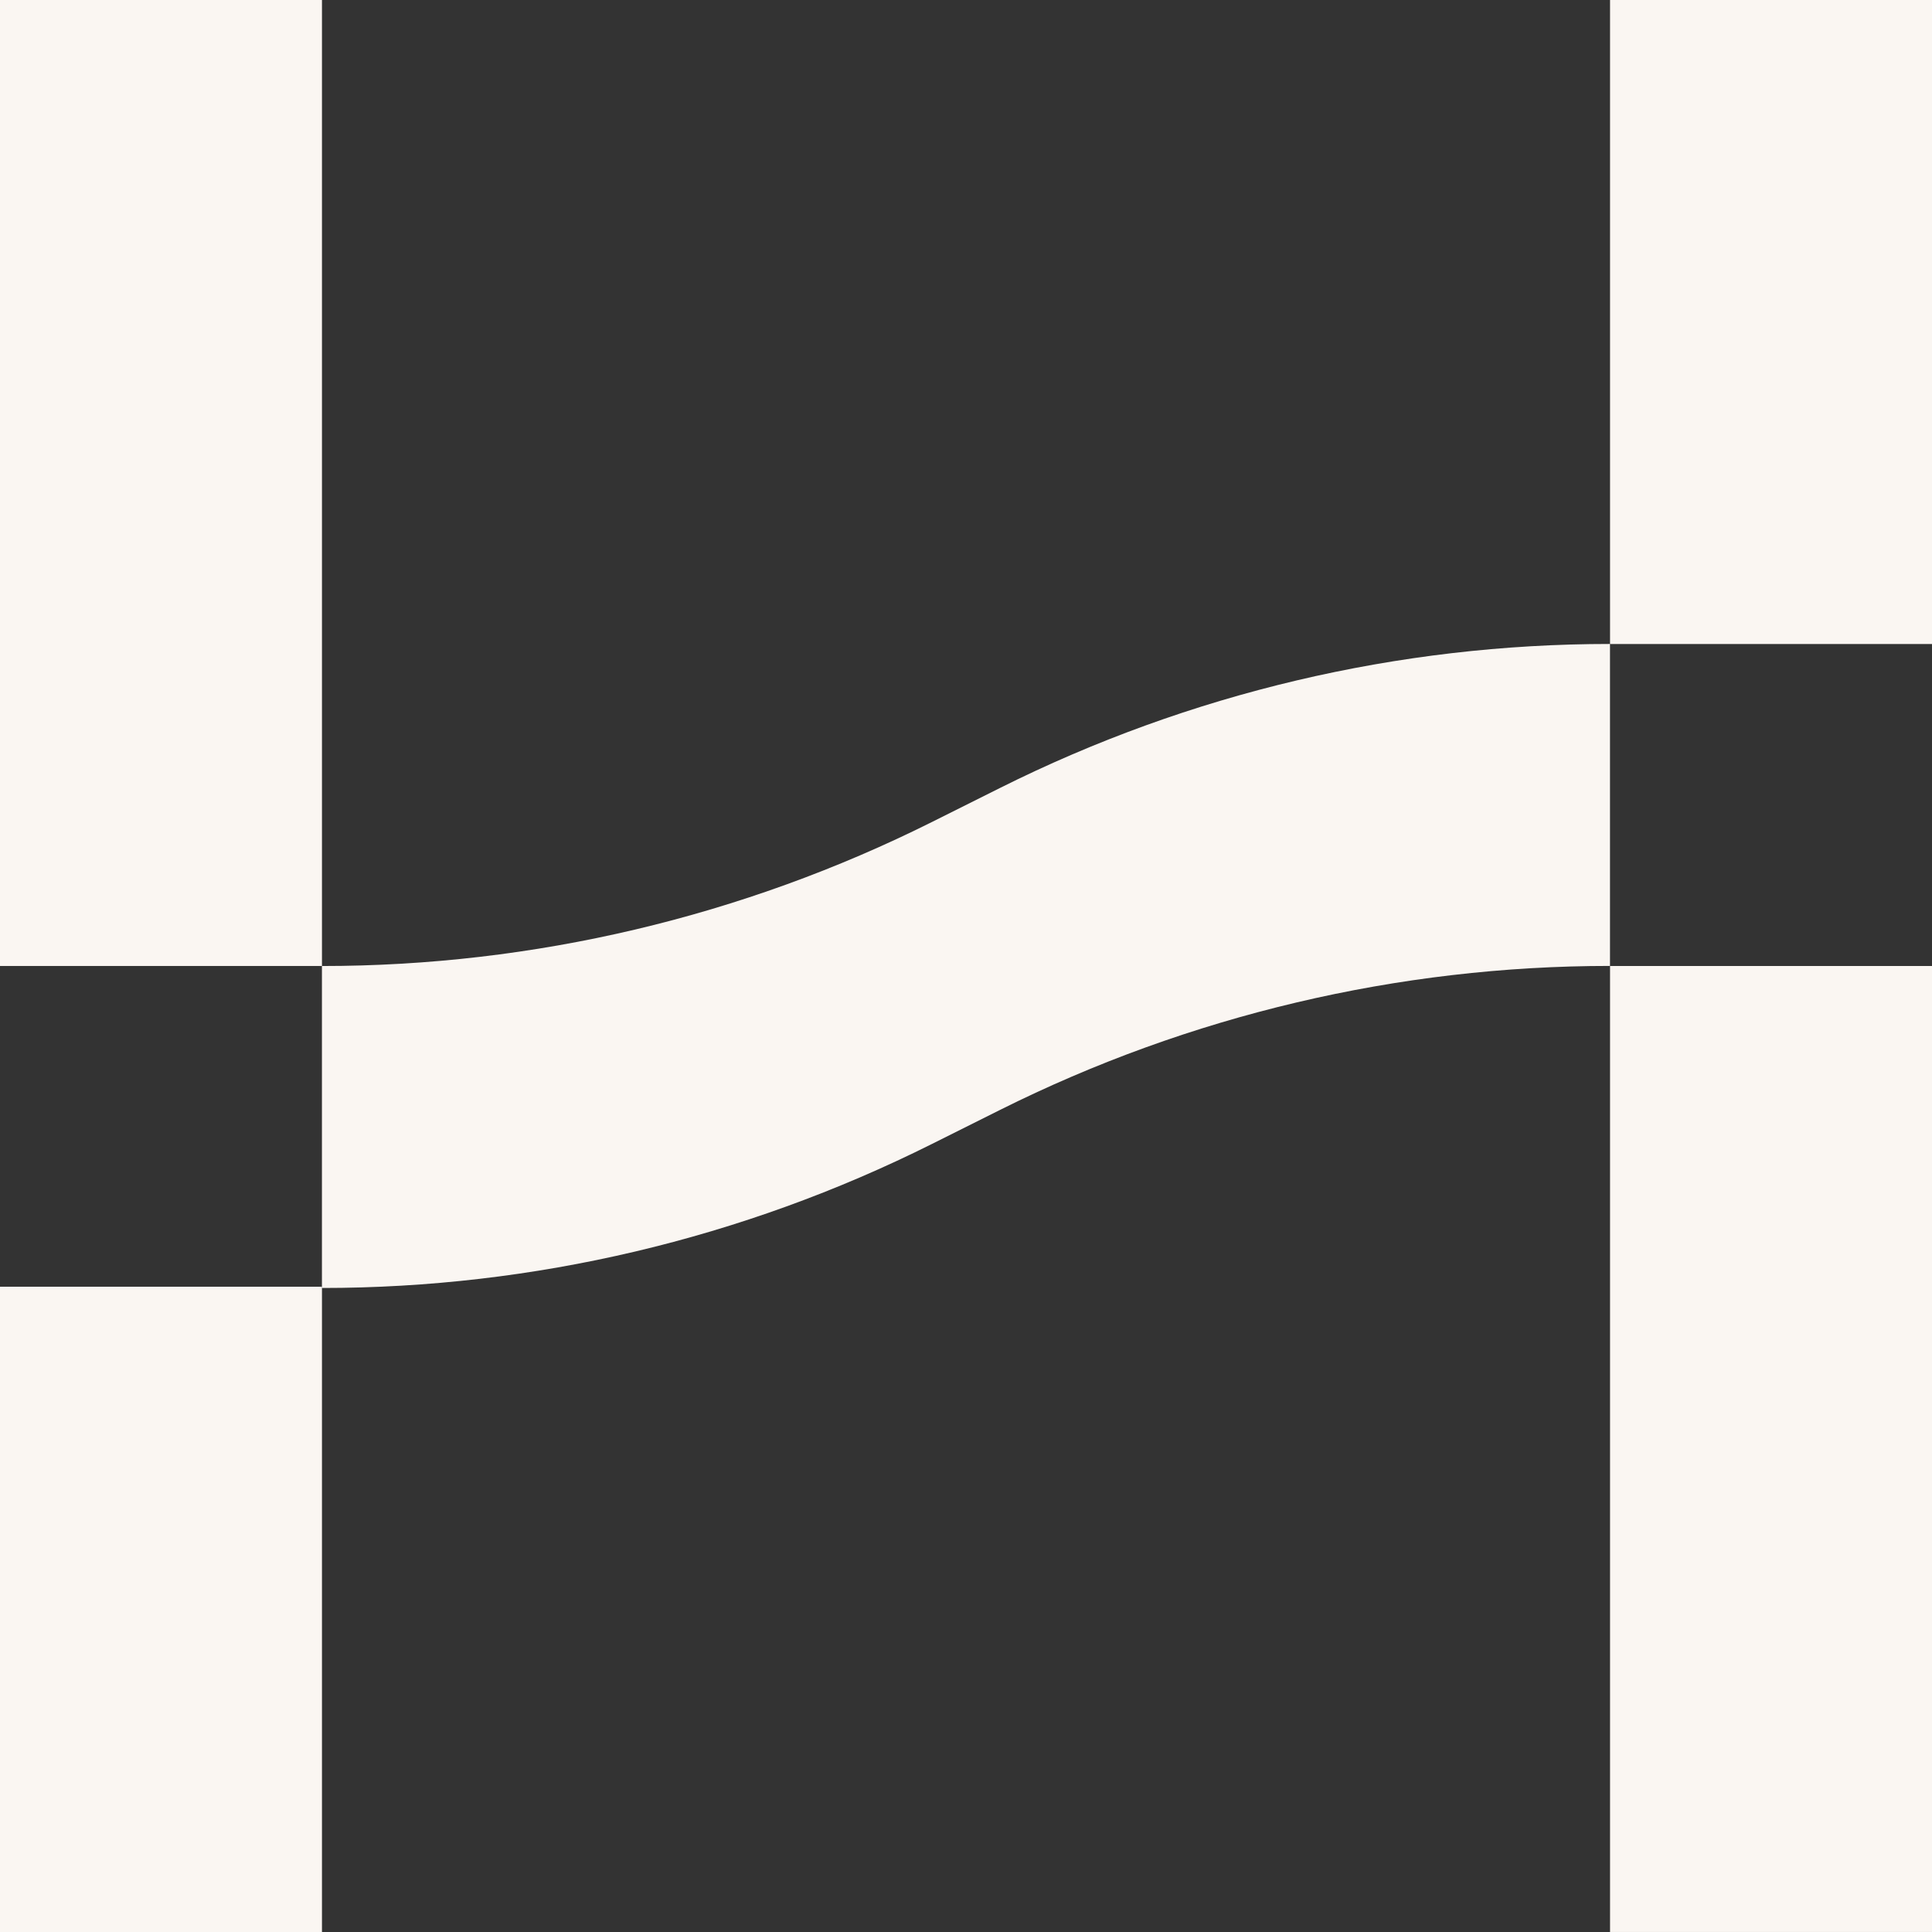
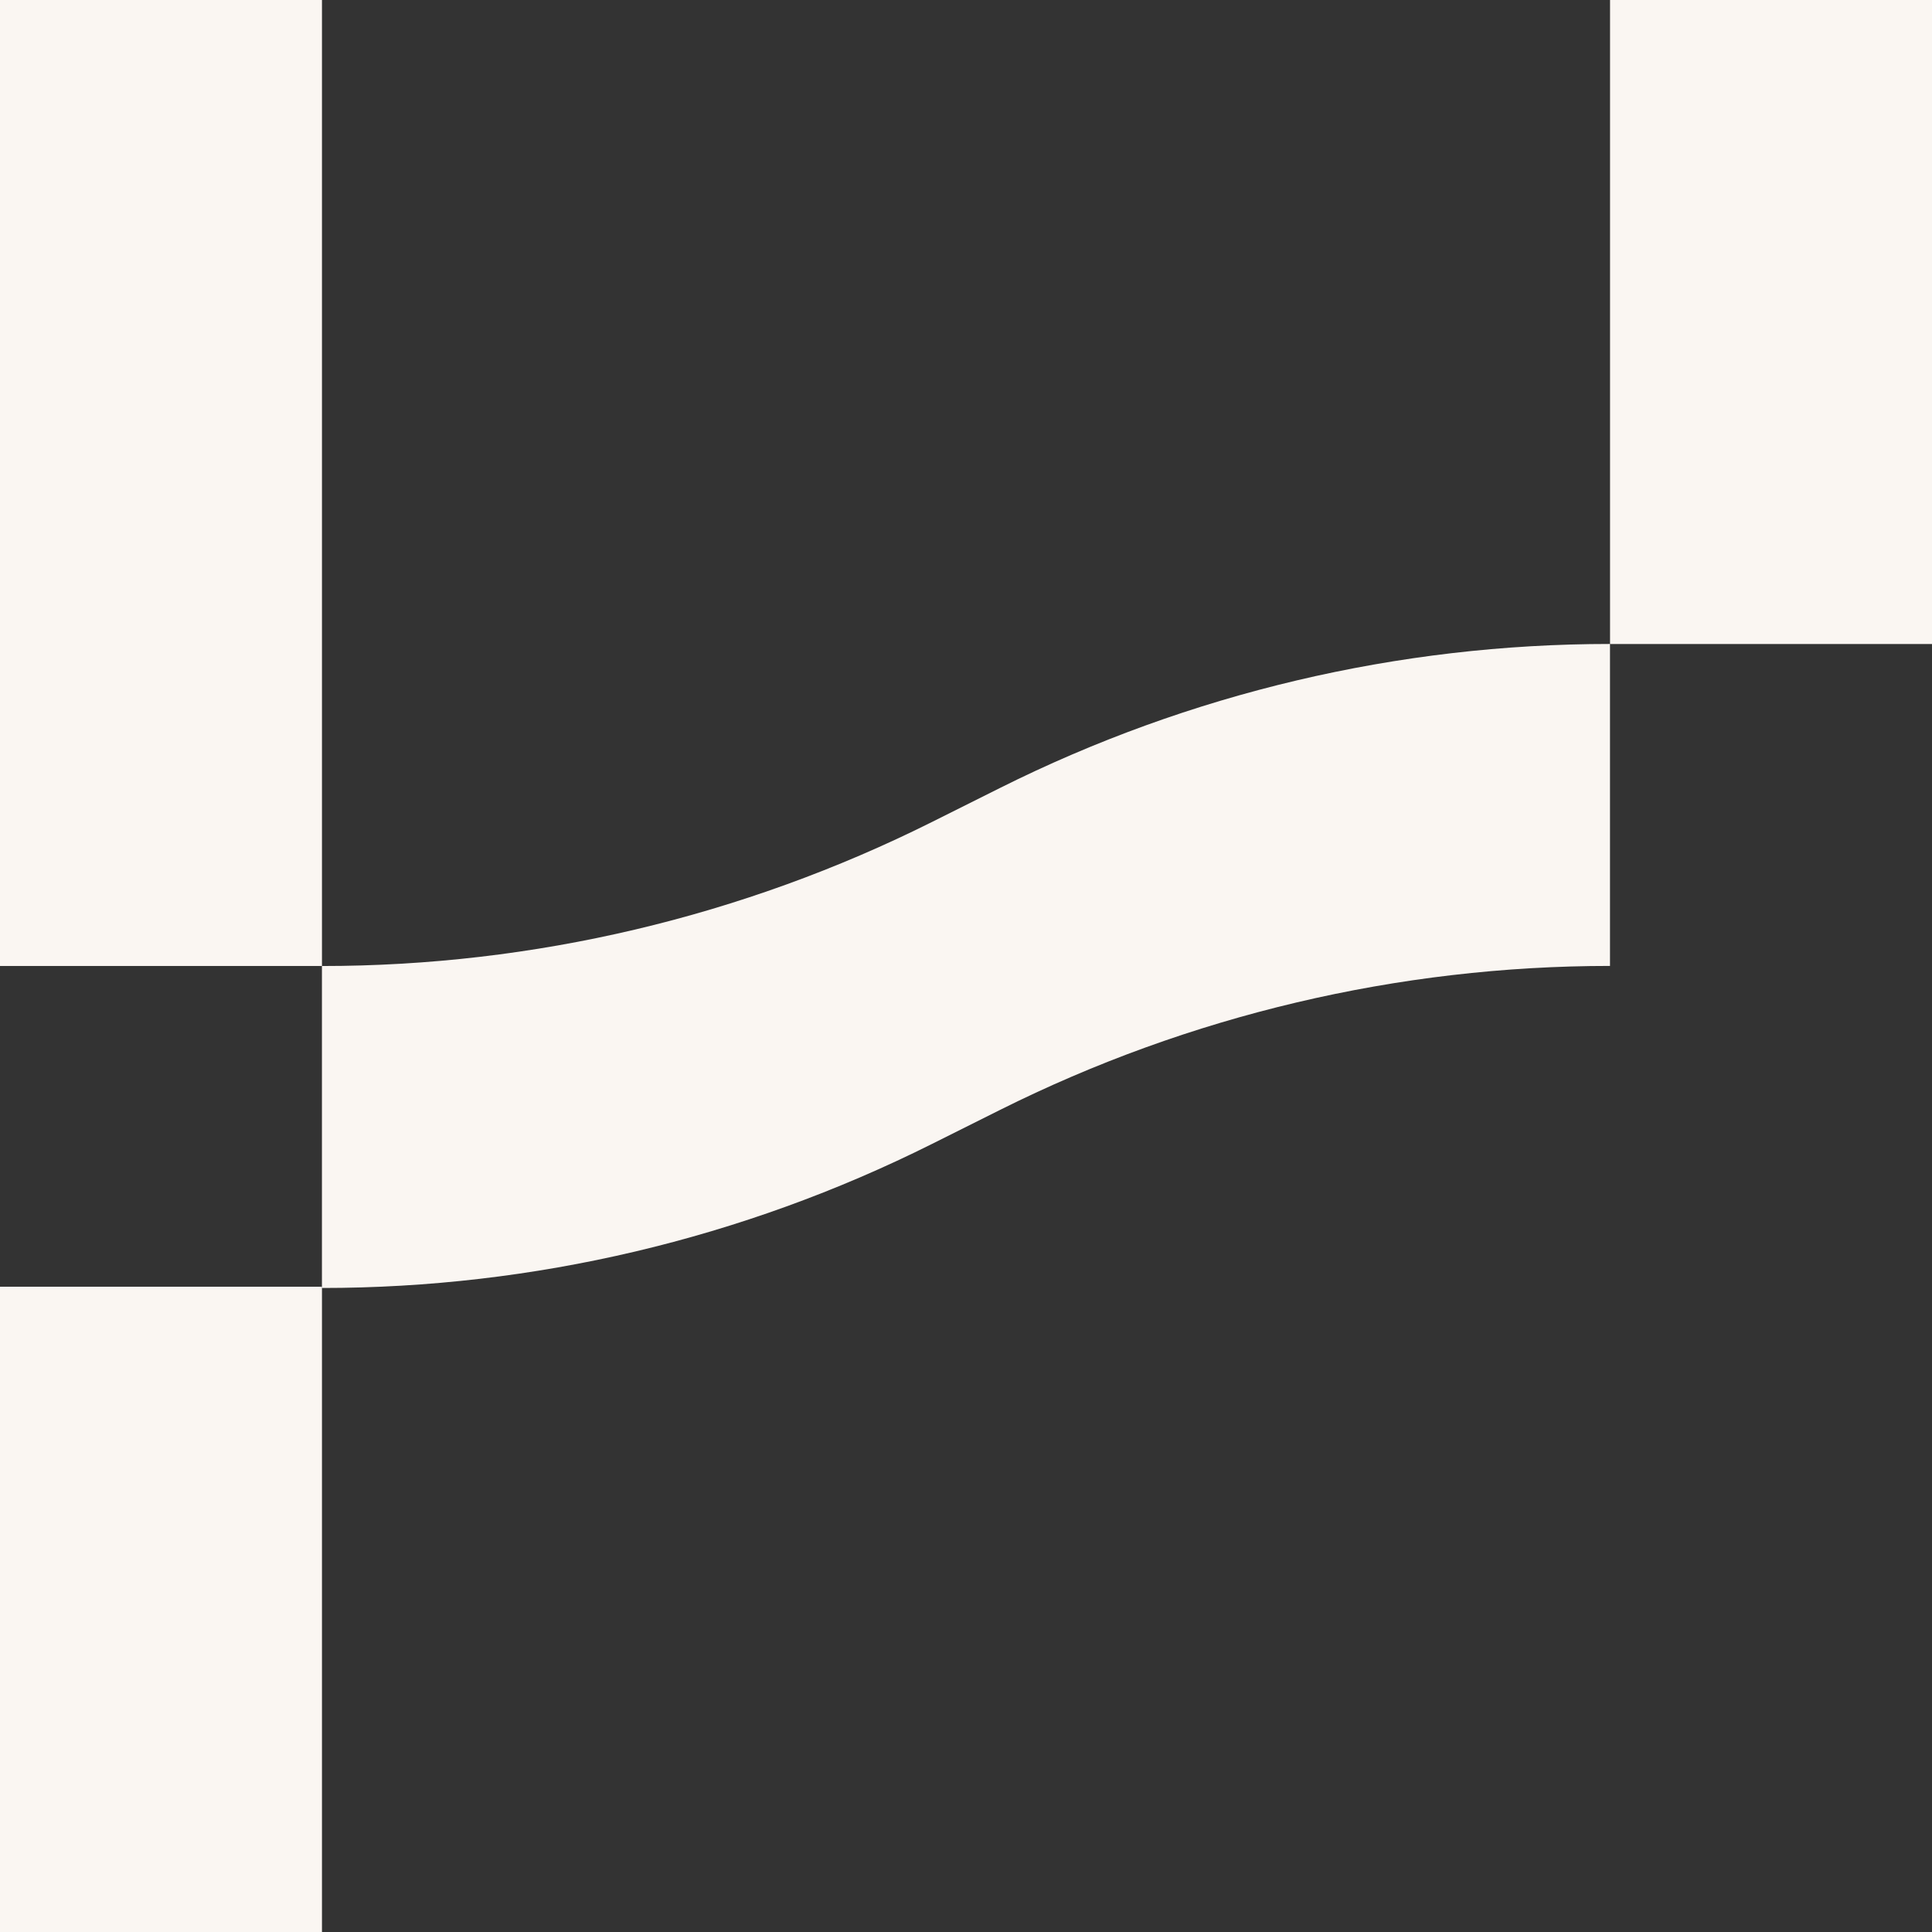
<svg xmlns="http://www.w3.org/2000/svg" width="283" height="283" viewBox="0 0 283 283" fill="none">
  <rect x="0" y="0" width="283" height="283" fill="#333333" stroke="none" />
-   <path d="M283.002 141.5H235.84V282.997H283.002V141.5Z" fill="#FAF6F2" />
  <path d="M47.162 0H0V141.497H47.162V0Z" fill="#FAF6F2" />
  <path d="M283.002 0H235.84V94.336H283.002V0Z" fill="#FAF6F2" />
  <path d="M47.162 188.48H0V283H47.162V188.48Z" fill="#FAF6F2" />
  <path d="M146.475 115.425L136.514 120.406C108.766 134.273 78.173 141.503 47.157 141.503V188.664C78.173 188.664 108.766 181.448 136.514 167.567L146.475 162.586C174.223 148.72 204.815 141.489 235.832 141.489V94.328C204.815 94.328 174.223 101.544 146.475 115.425Z" fill="#FAF6F2" />
</svg>